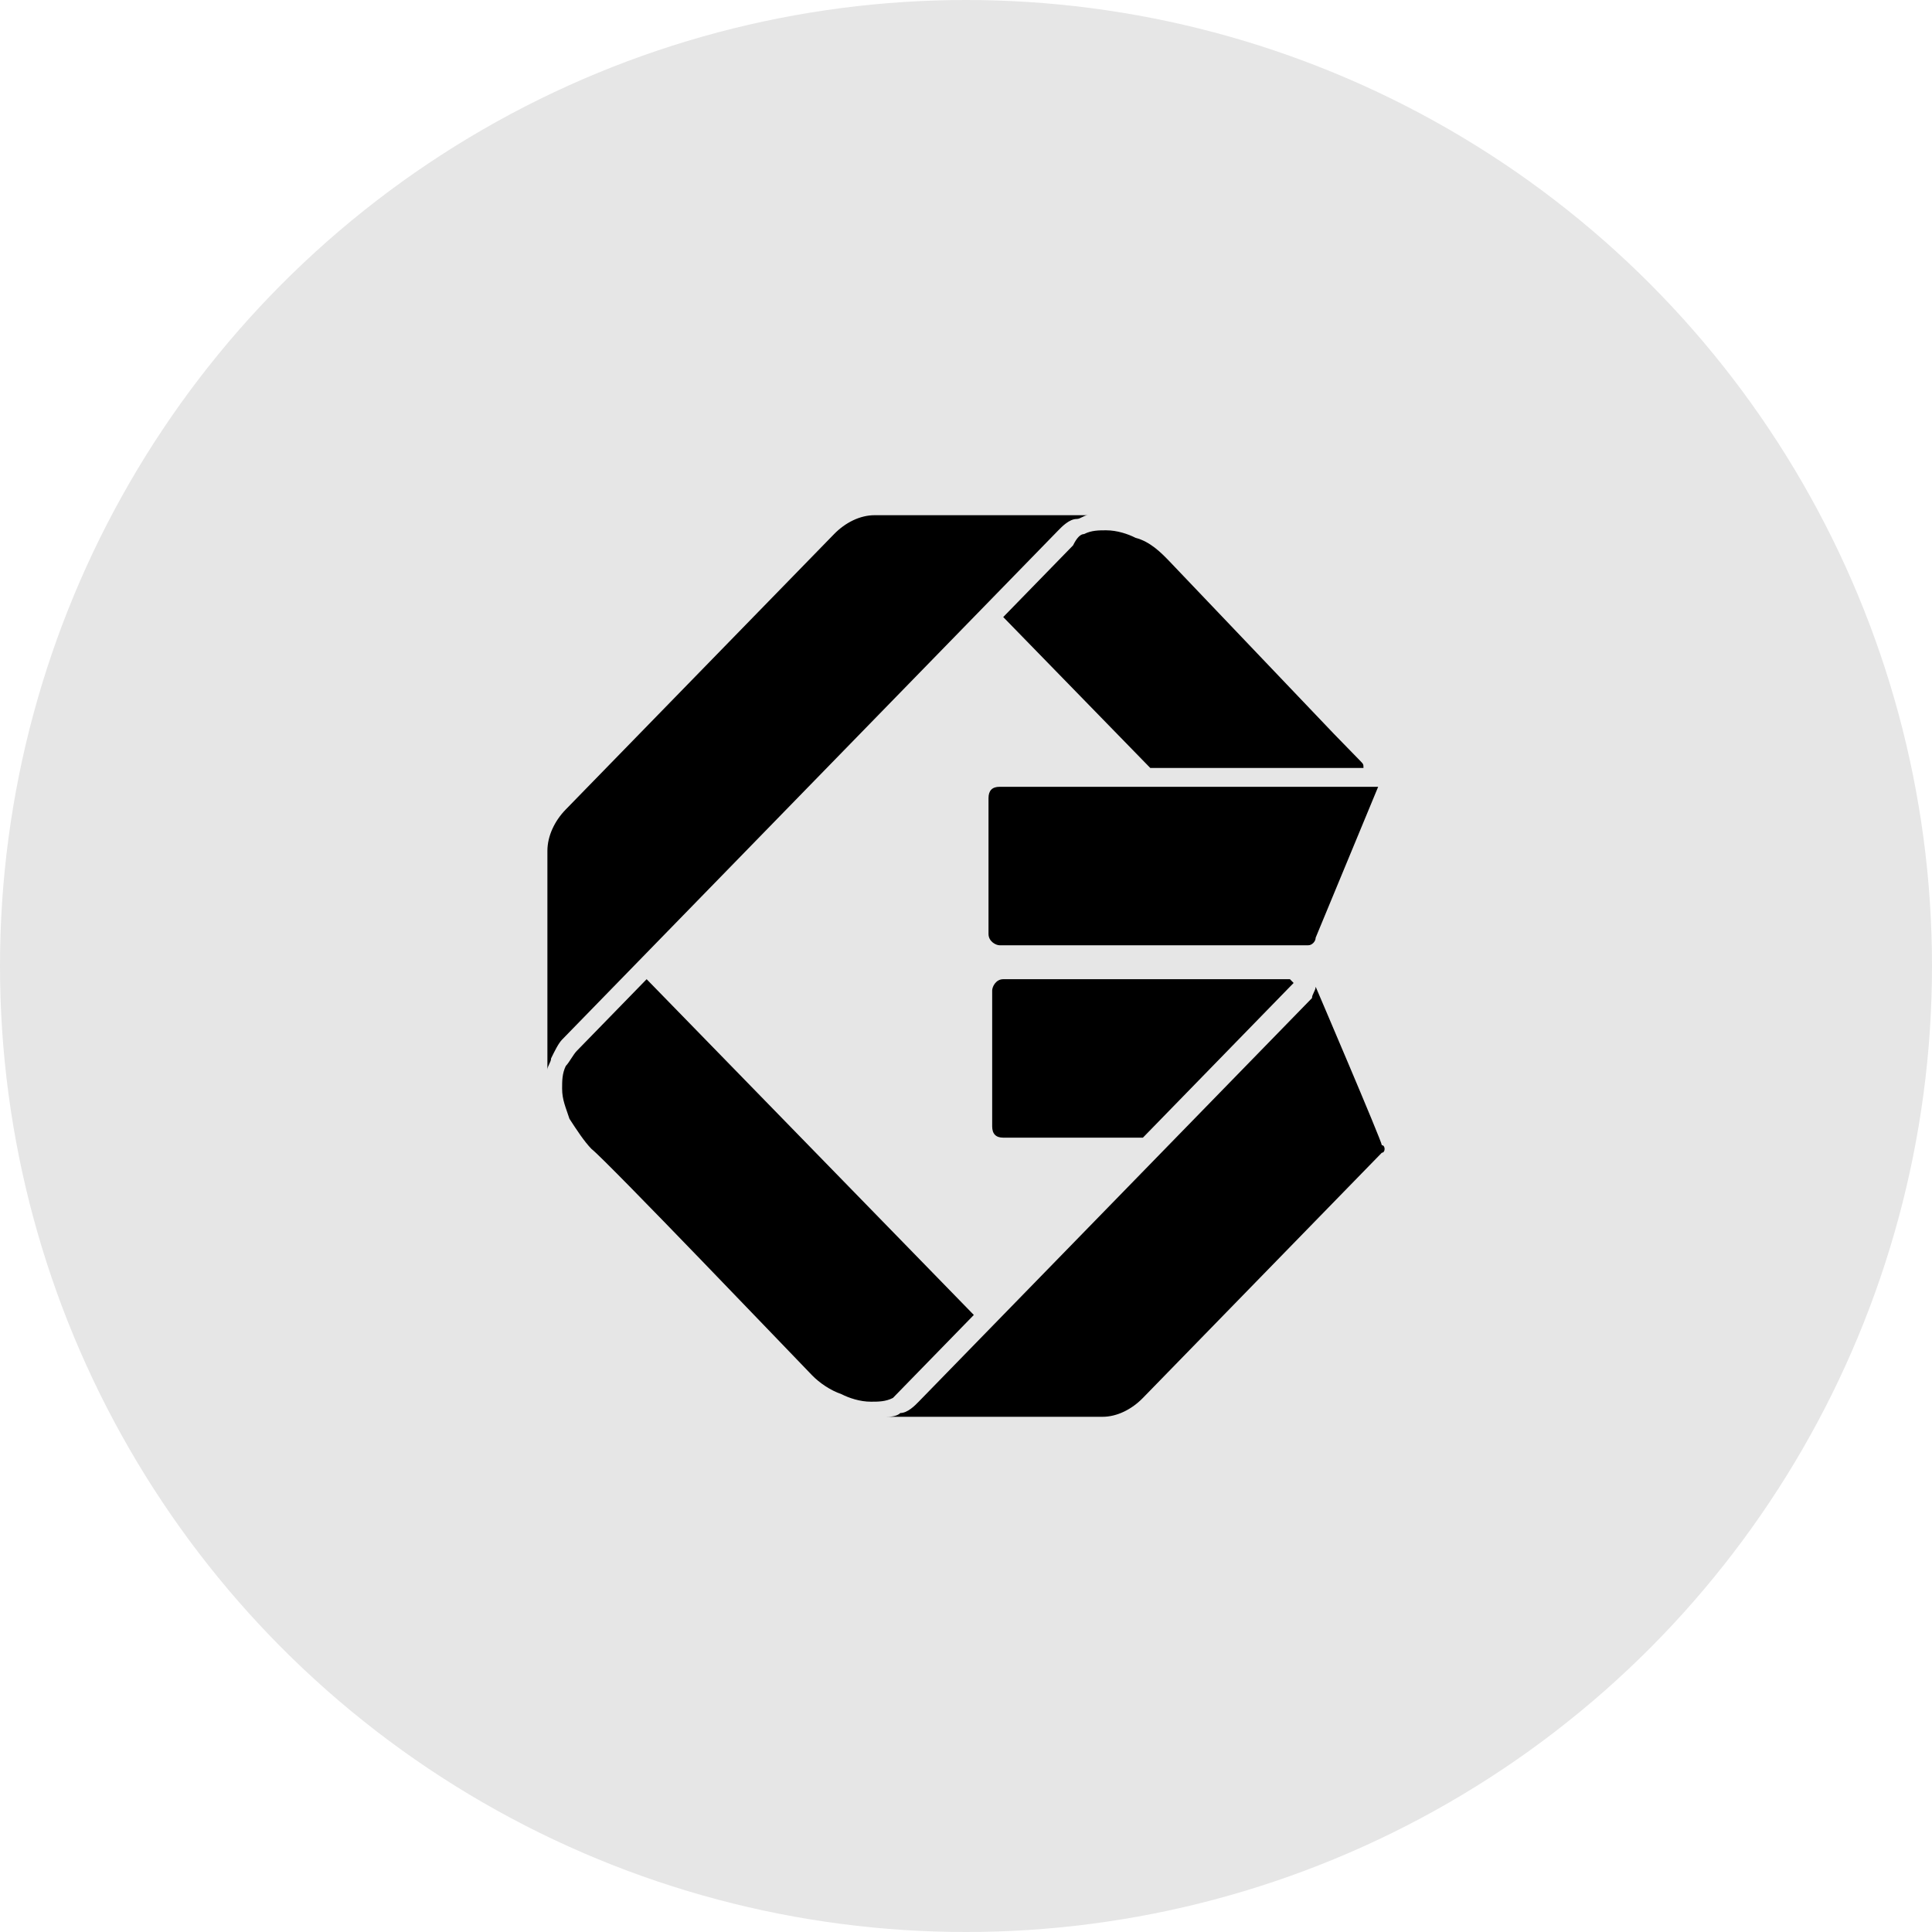
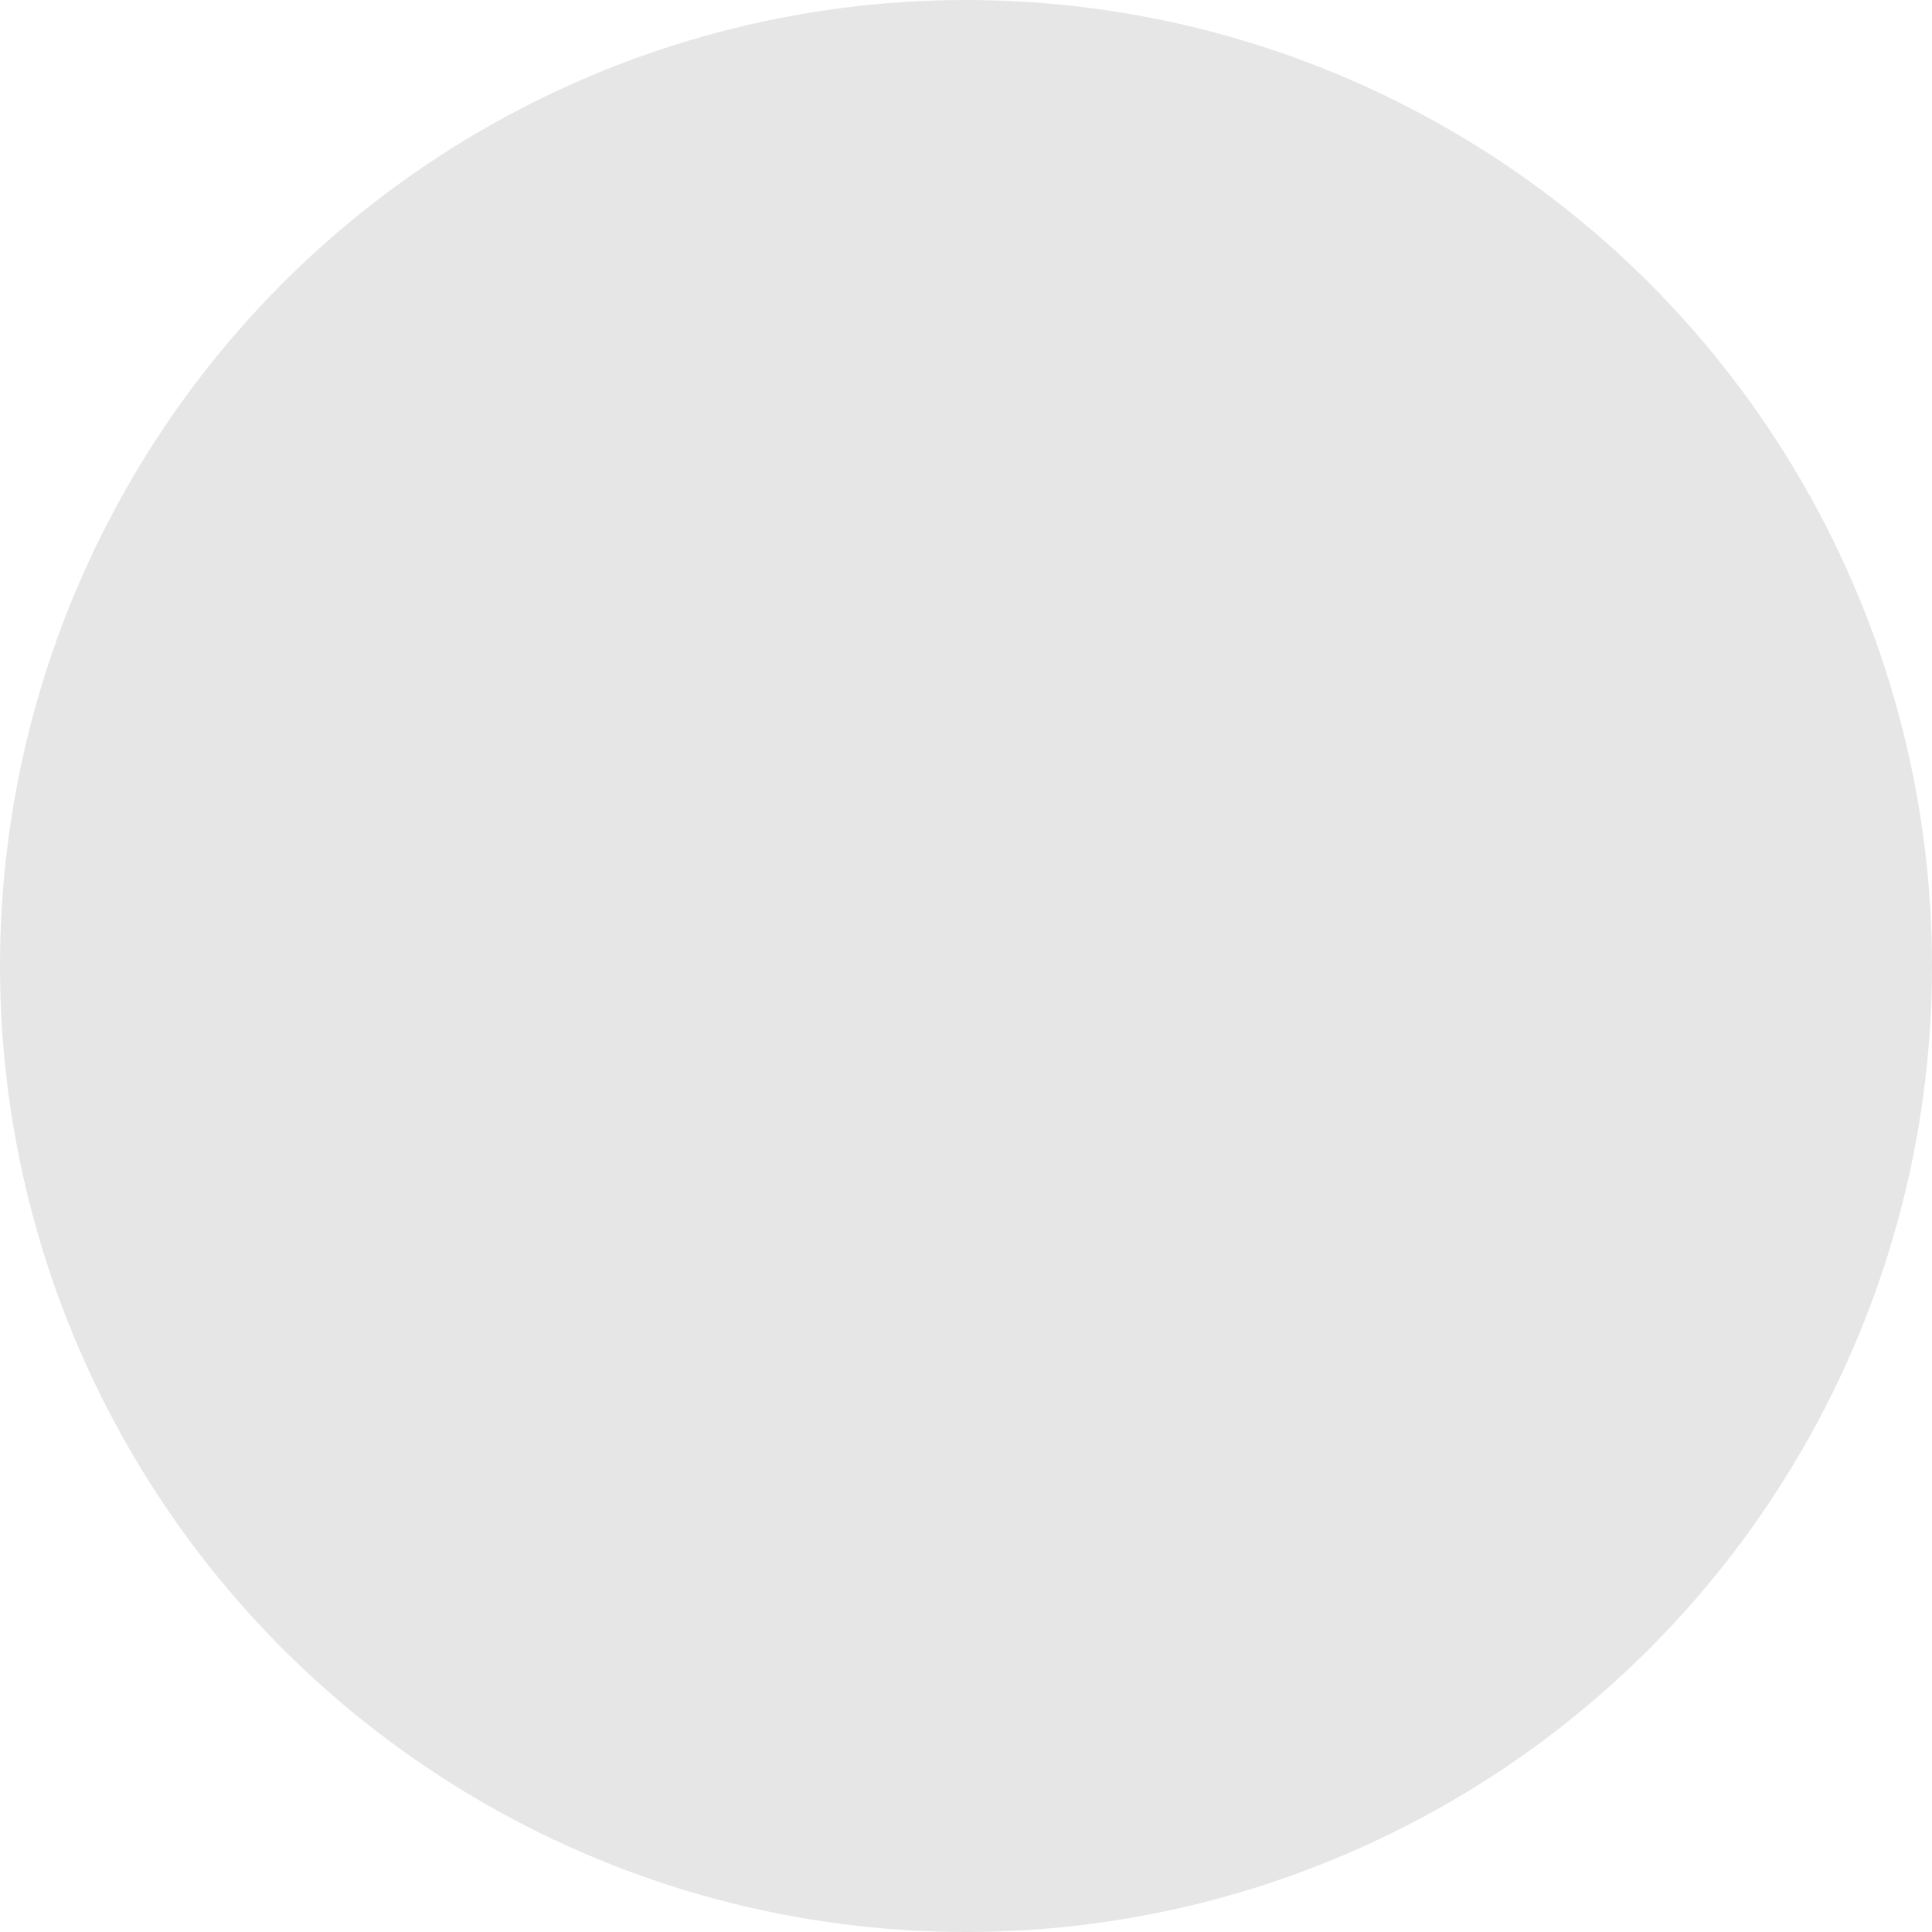
<svg xmlns="http://www.w3.org/2000/svg" width="60" height="60" viewBox="0 0 60 60" fill="none">
  <circle opacity="0.1" cx="30" cy="30" r="30" fill="black" />
-   <path d="M31.042 24.435C30.813 24.435 30.699 24.552 30.699 24.787V29.004C30.699 29.238 30.928 29.356 31.042 29.356H40.631C40.745 29.356 40.859 29.238 40.859 29.121L42.8 24.435C42.686 24.435 42.686 24.435 42.572 24.435H31.042ZM33.325 16.937L31.156 19.163L35.722 23.849H42.344C42.344 23.732 42.344 23.732 42.229 23.615L41.544 22.912L41.43 22.795L36.293 17.406C36.065 17.172 35.722 16.82 35.266 16.703C35.037 16.586 34.695 16.469 34.352 16.469C34.124 16.469 33.896 16.469 33.667 16.586C33.553 16.586 33.439 16.703 33.325 16.937ZM40.06 30.41H39.946H31.156C30.928 30.41 30.813 30.644 30.813 30.762V34.979C30.813 35.213 30.928 35.331 31.156 35.331H35.494L40.06 30.644L40.175 30.527L40.06 30.41ZM28.073 43.063L30.243 40.837L27.389 37.908L20.082 30.41L17.913 32.636C17.799 32.753 17.685 32.987 17.571 33.105C17.457 33.339 17.457 33.573 17.457 33.807C17.457 34.159 17.571 34.393 17.685 34.745C17.913 35.096 18.142 35.448 18.37 35.682C18.827 36.033 24.763 42.243 25.22 42.711C25.448 42.946 25.79 43.18 26.133 43.297C26.361 43.414 26.704 43.531 27.046 43.531C27.274 43.531 27.503 43.531 27.731 43.414C27.845 43.297 27.959 43.18 28.073 43.063ZM32.868 16.469C32.982 16.352 33.211 16.117 33.439 16.117C33.553 16.117 33.667 16 33.782 16H27.16C26.704 16 26.247 16.234 25.904 16.586L17.571 25.138C17.228 25.489 17 25.958 17 26.427V33.222C17 33.105 17.114 32.987 17.114 32.87C17.228 32.636 17.343 32.402 17.457 32.285L32.868 16.469ZM42.914 35.565C42.914 35.448 40.859 30.644 40.859 30.644C40.859 30.762 40.745 30.879 40.745 30.996C39.261 32.519 28.873 43.18 28.53 43.531C28.416 43.648 28.188 43.883 27.959 43.883C27.845 44 27.617 44 27.503 44H34.238C34.695 44 35.151 43.766 35.494 43.414L42.914 35.799C43.029 35.799 43.029 35.565 42.914 35.565Z" fill="black" />
</svg>